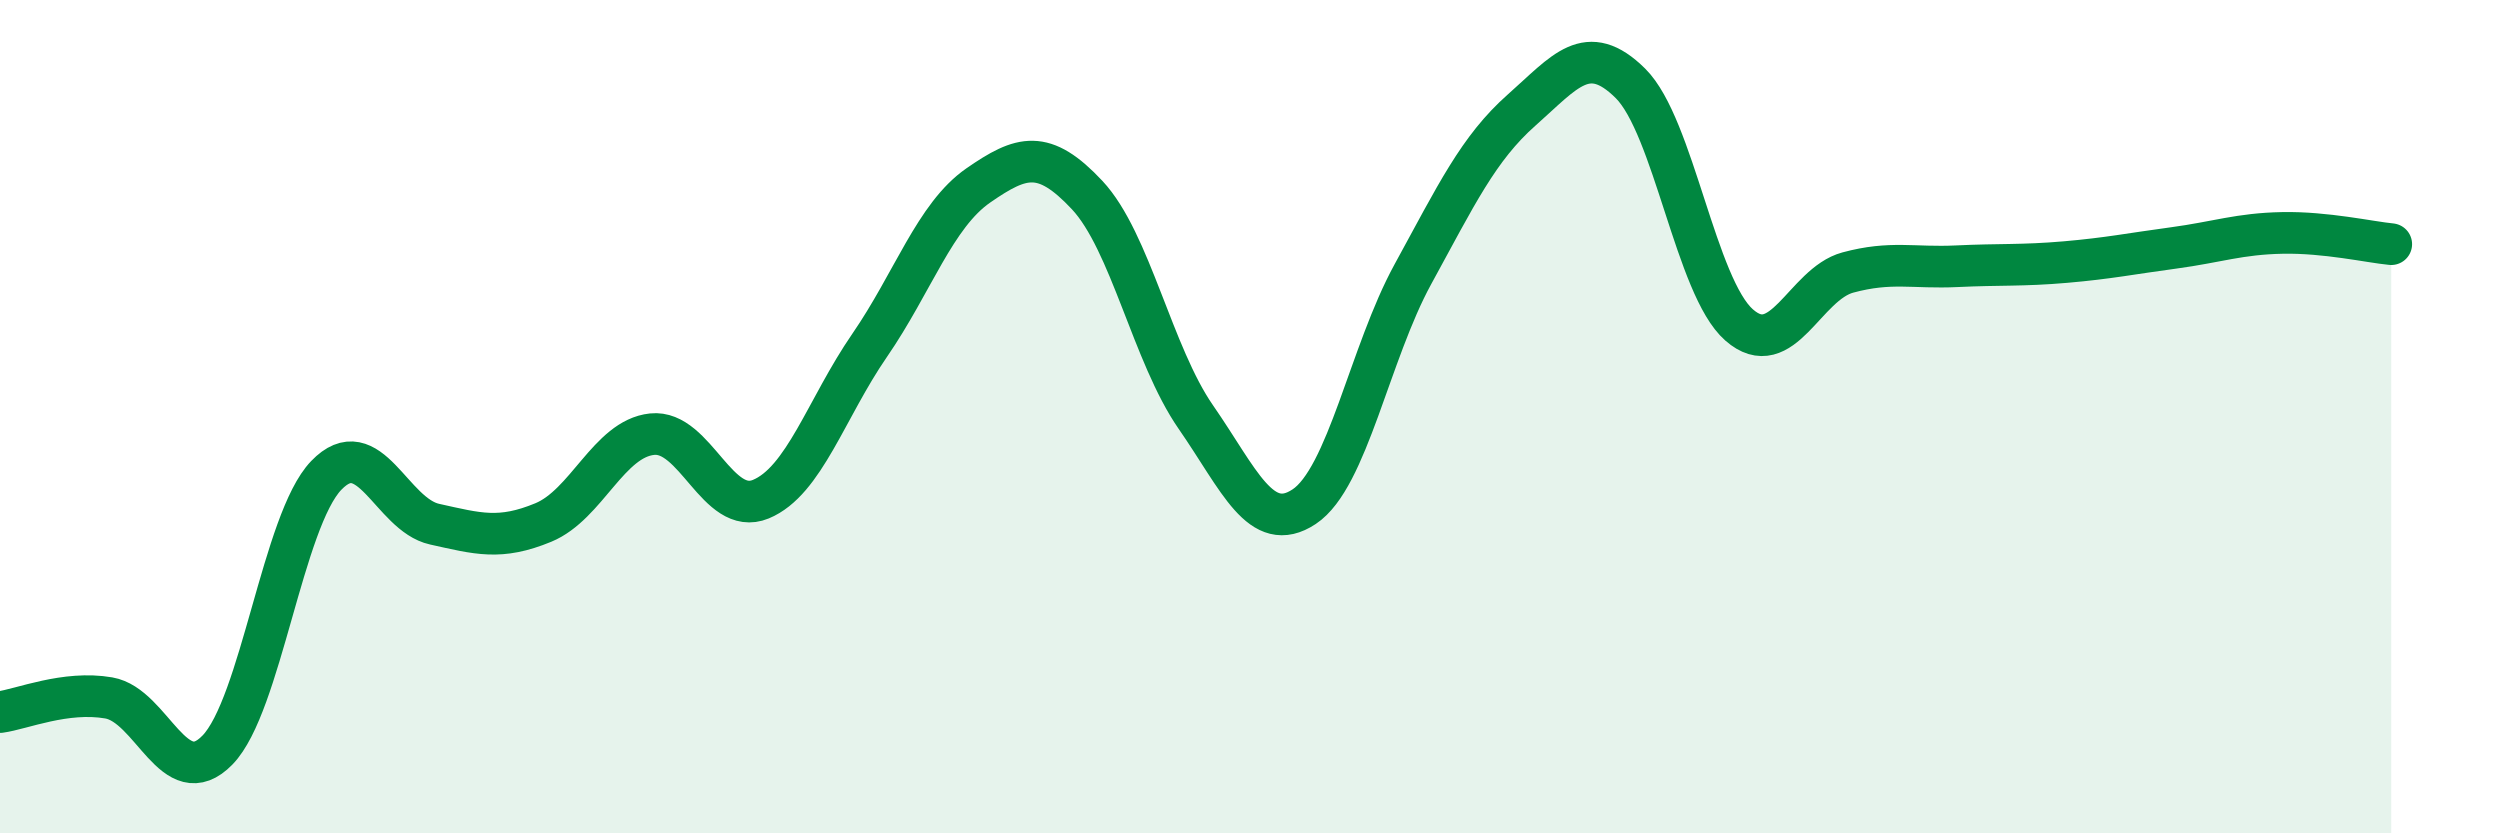
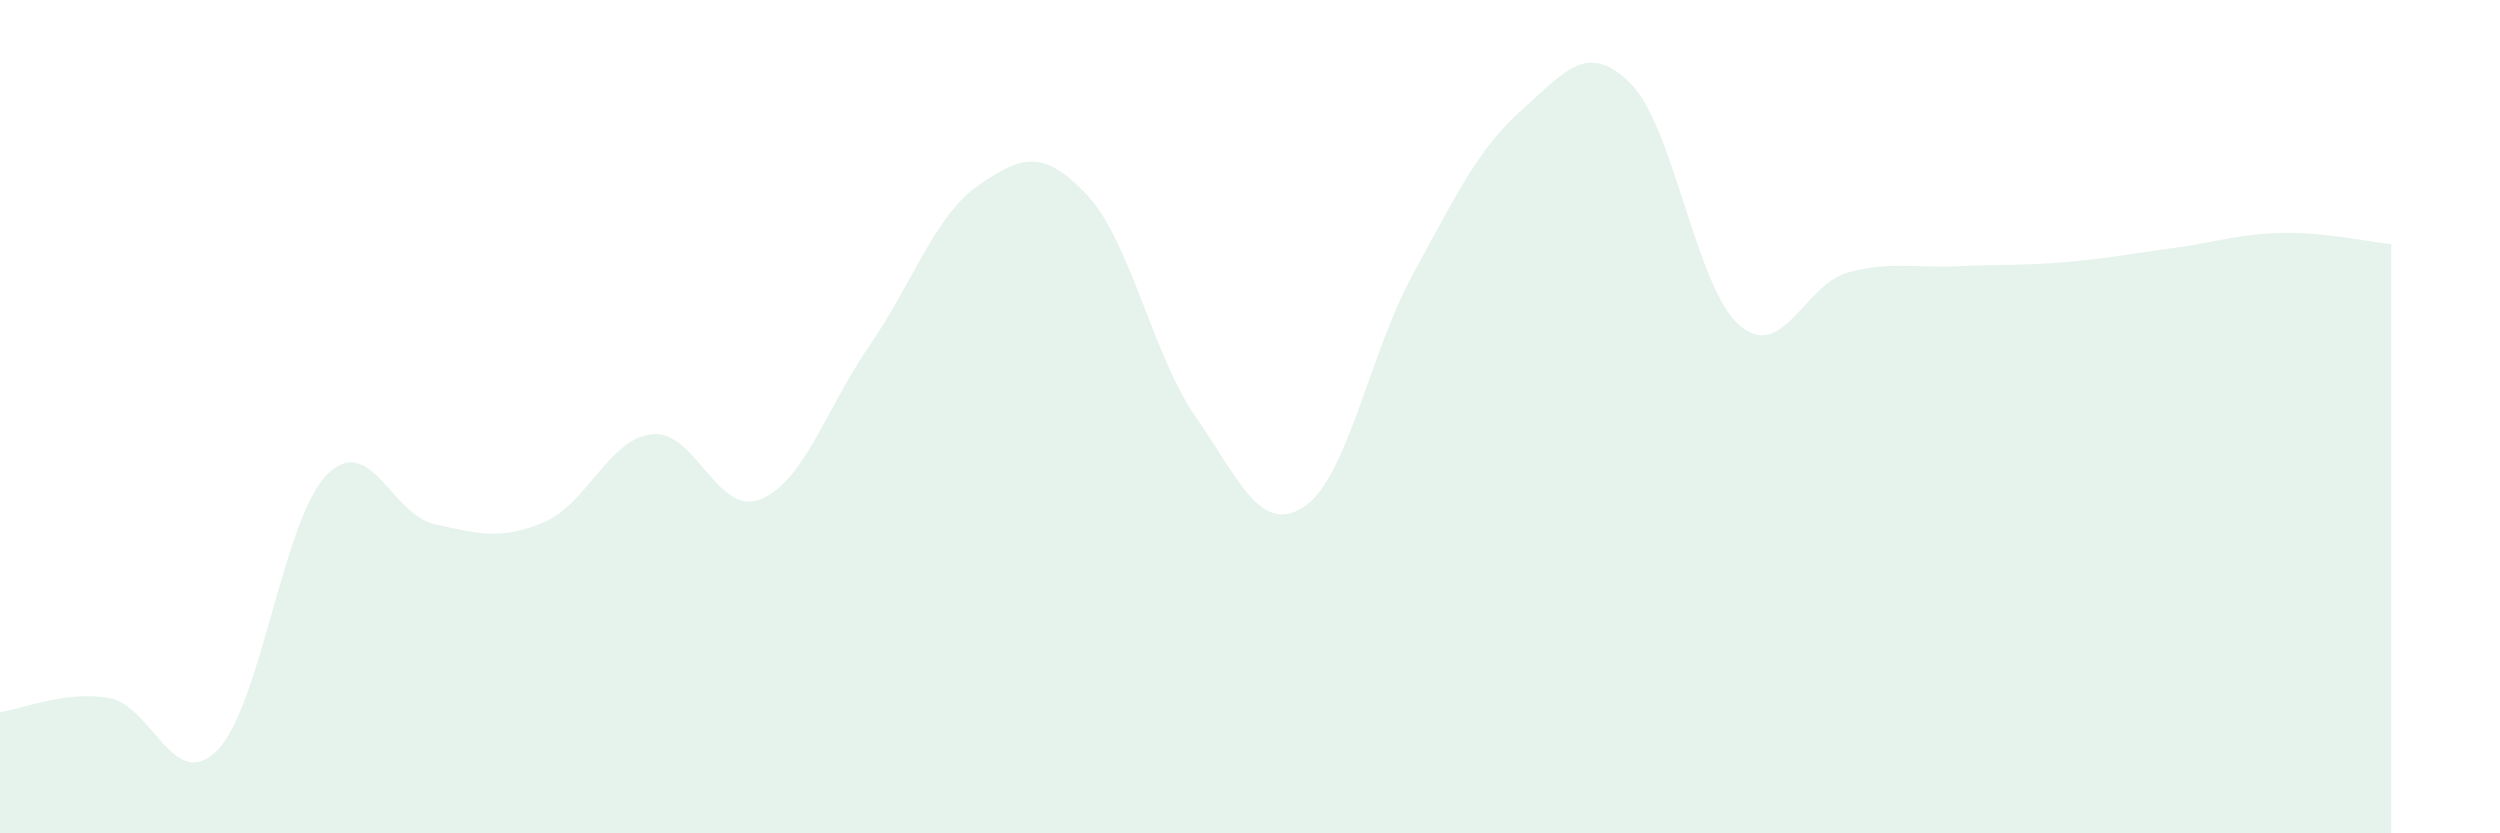
<svg xmlns="http://www.w3.org/2000/svg" width="60" height="20" viewBox="0 0 60 20">
  <path d="M 0,17.09 C 0.52,17.02 1.57,16.57 2.61,16.75 C 3.65,16.93 4.18,19.07 5.22,18 C 6.26,16.93 6.79,12.49 7.83,11.41 C 8.87,10.33 9.39,12.35 10.43,12.58 C 11.47,12.81 12,12.97 13.04,12.54 C 14.08,12.11 14.61,10.53 15.65,10.42 C 16.69,10.31 17.22,12.41 18.26,11.98 C 19.3,11.55 19.83,9.8 20.87,8.29 C 21.91,6.78 22.44,5.17 23.48,4.45 C 24.52,3.73 25.05,3.57 26.09,4.68 C 27.13,5.79 27.66,8.51 28.7,10.01 C 29.74,11.51 30.26,12.85 31.3,12.16 C 32.34,11.47 32.87,8.48 33.91,6.58 C 34.95,4.68 35.48,3.56 36.52,2.64 C 37.56,1.72 38.09,0.97 39.13,2 C 40.17,3.03 40.7,6.89 41.74,7.8 C 42.78,8.71 43.31,6.82 44.35,6.54 C 45.39,6.26 45.92,6.44 46.96,6.39 C 48,6.34 48.53,6.38 49.57,6.29 C 50.61,6.2 51.13,6.09 52.17,5.95 C 53.21,5.81 53.74,5.61 54.78,5.59 C 55.82,5.57 56.87,5.81 57.39,5.86L57.39 20L0 20Z" fill="#008740" opacity="0.1" stroke-linecap="round" stroke-linejoin="round" />
-   <path d="M 0,17.09 C 0.52,17.02 1.57,16.57 2.61,16.75 C 3.65,16.93 4.18,19.07 5.22,18 C 6.26,16.93 6.79,12.49 7.83,11.41 C 8.87,10.33 9.39,12.35 10.43,12.58 C 11.47,12.81 12,12.97 13.04,12.54 C 14.08,12.11 14.61,10.53 15.65,10.42 C 16.69,10.31 17.22,12.41 18.26,11.98 C 19.3,11.55 19.83,9.8 20.87,8.29 C 21.91,6.78 22.44,5.17 23.48,4.45 C 24.52,3.73 25.05,3.57 26.09,4.68 C 27.13,5.79 27.66,8.51 28.7,10.01 C 29.74,11.51 30.26,12.85 31.3,12.16 C 32.34,11.47 32.87,8.48 33.91,6.58 C 34.95,4.68 35.48,3.56 36.52,2.64 C 37.56,1.72 38.09,0.97 39.13,2 C 40.17,3.03 40.7,6.89 41.74,7.8 C 42.78,8.71 43.31,6.82 44.35,6.54 C 45.39,6.26 45.92,6.44 46.96,6.39 C 48,6.34 48.53,6.38 49.57,6.29 C 50.61,6.2 51.13,6.09 52.17,5.95 C 53.21,5.81 53.74,5.61 54.78,5.59 C 55.82,5.57 56.87,5.81 57.39,5.86" stroke="#008740" stroke-width="1" fill="none" stroke-linecap="round" stroke-linejoin="round" />
</svg>